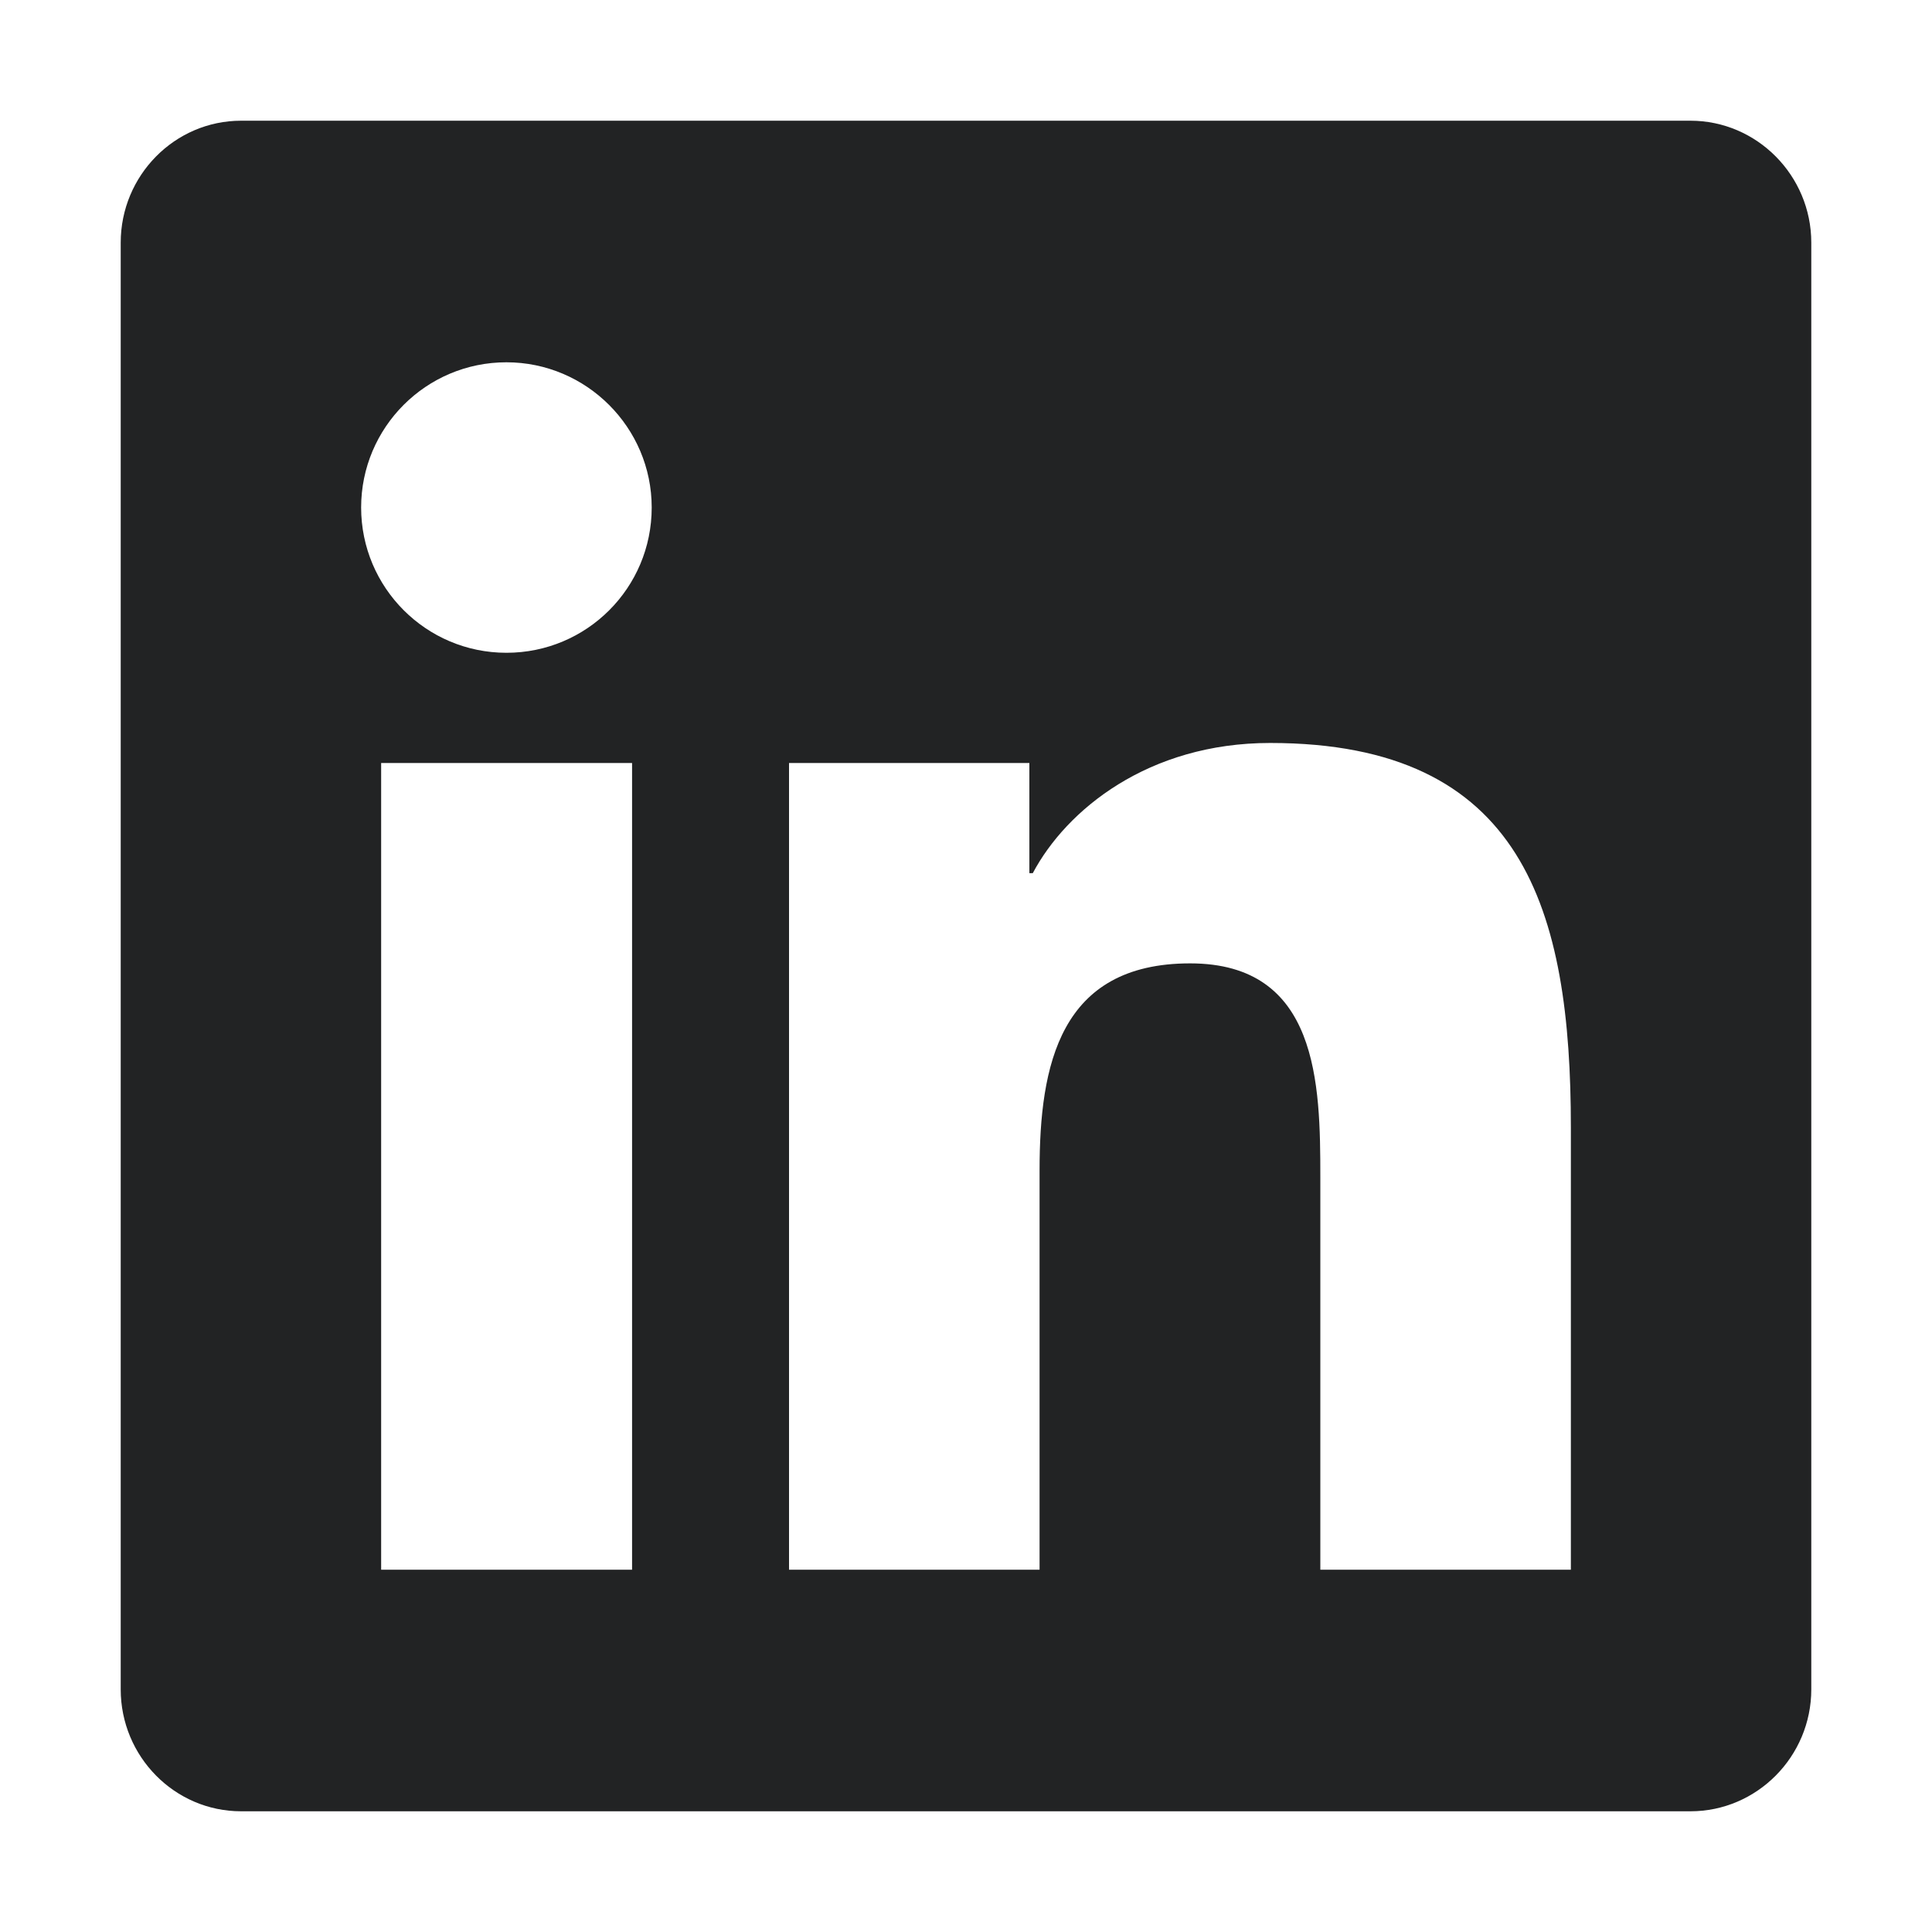
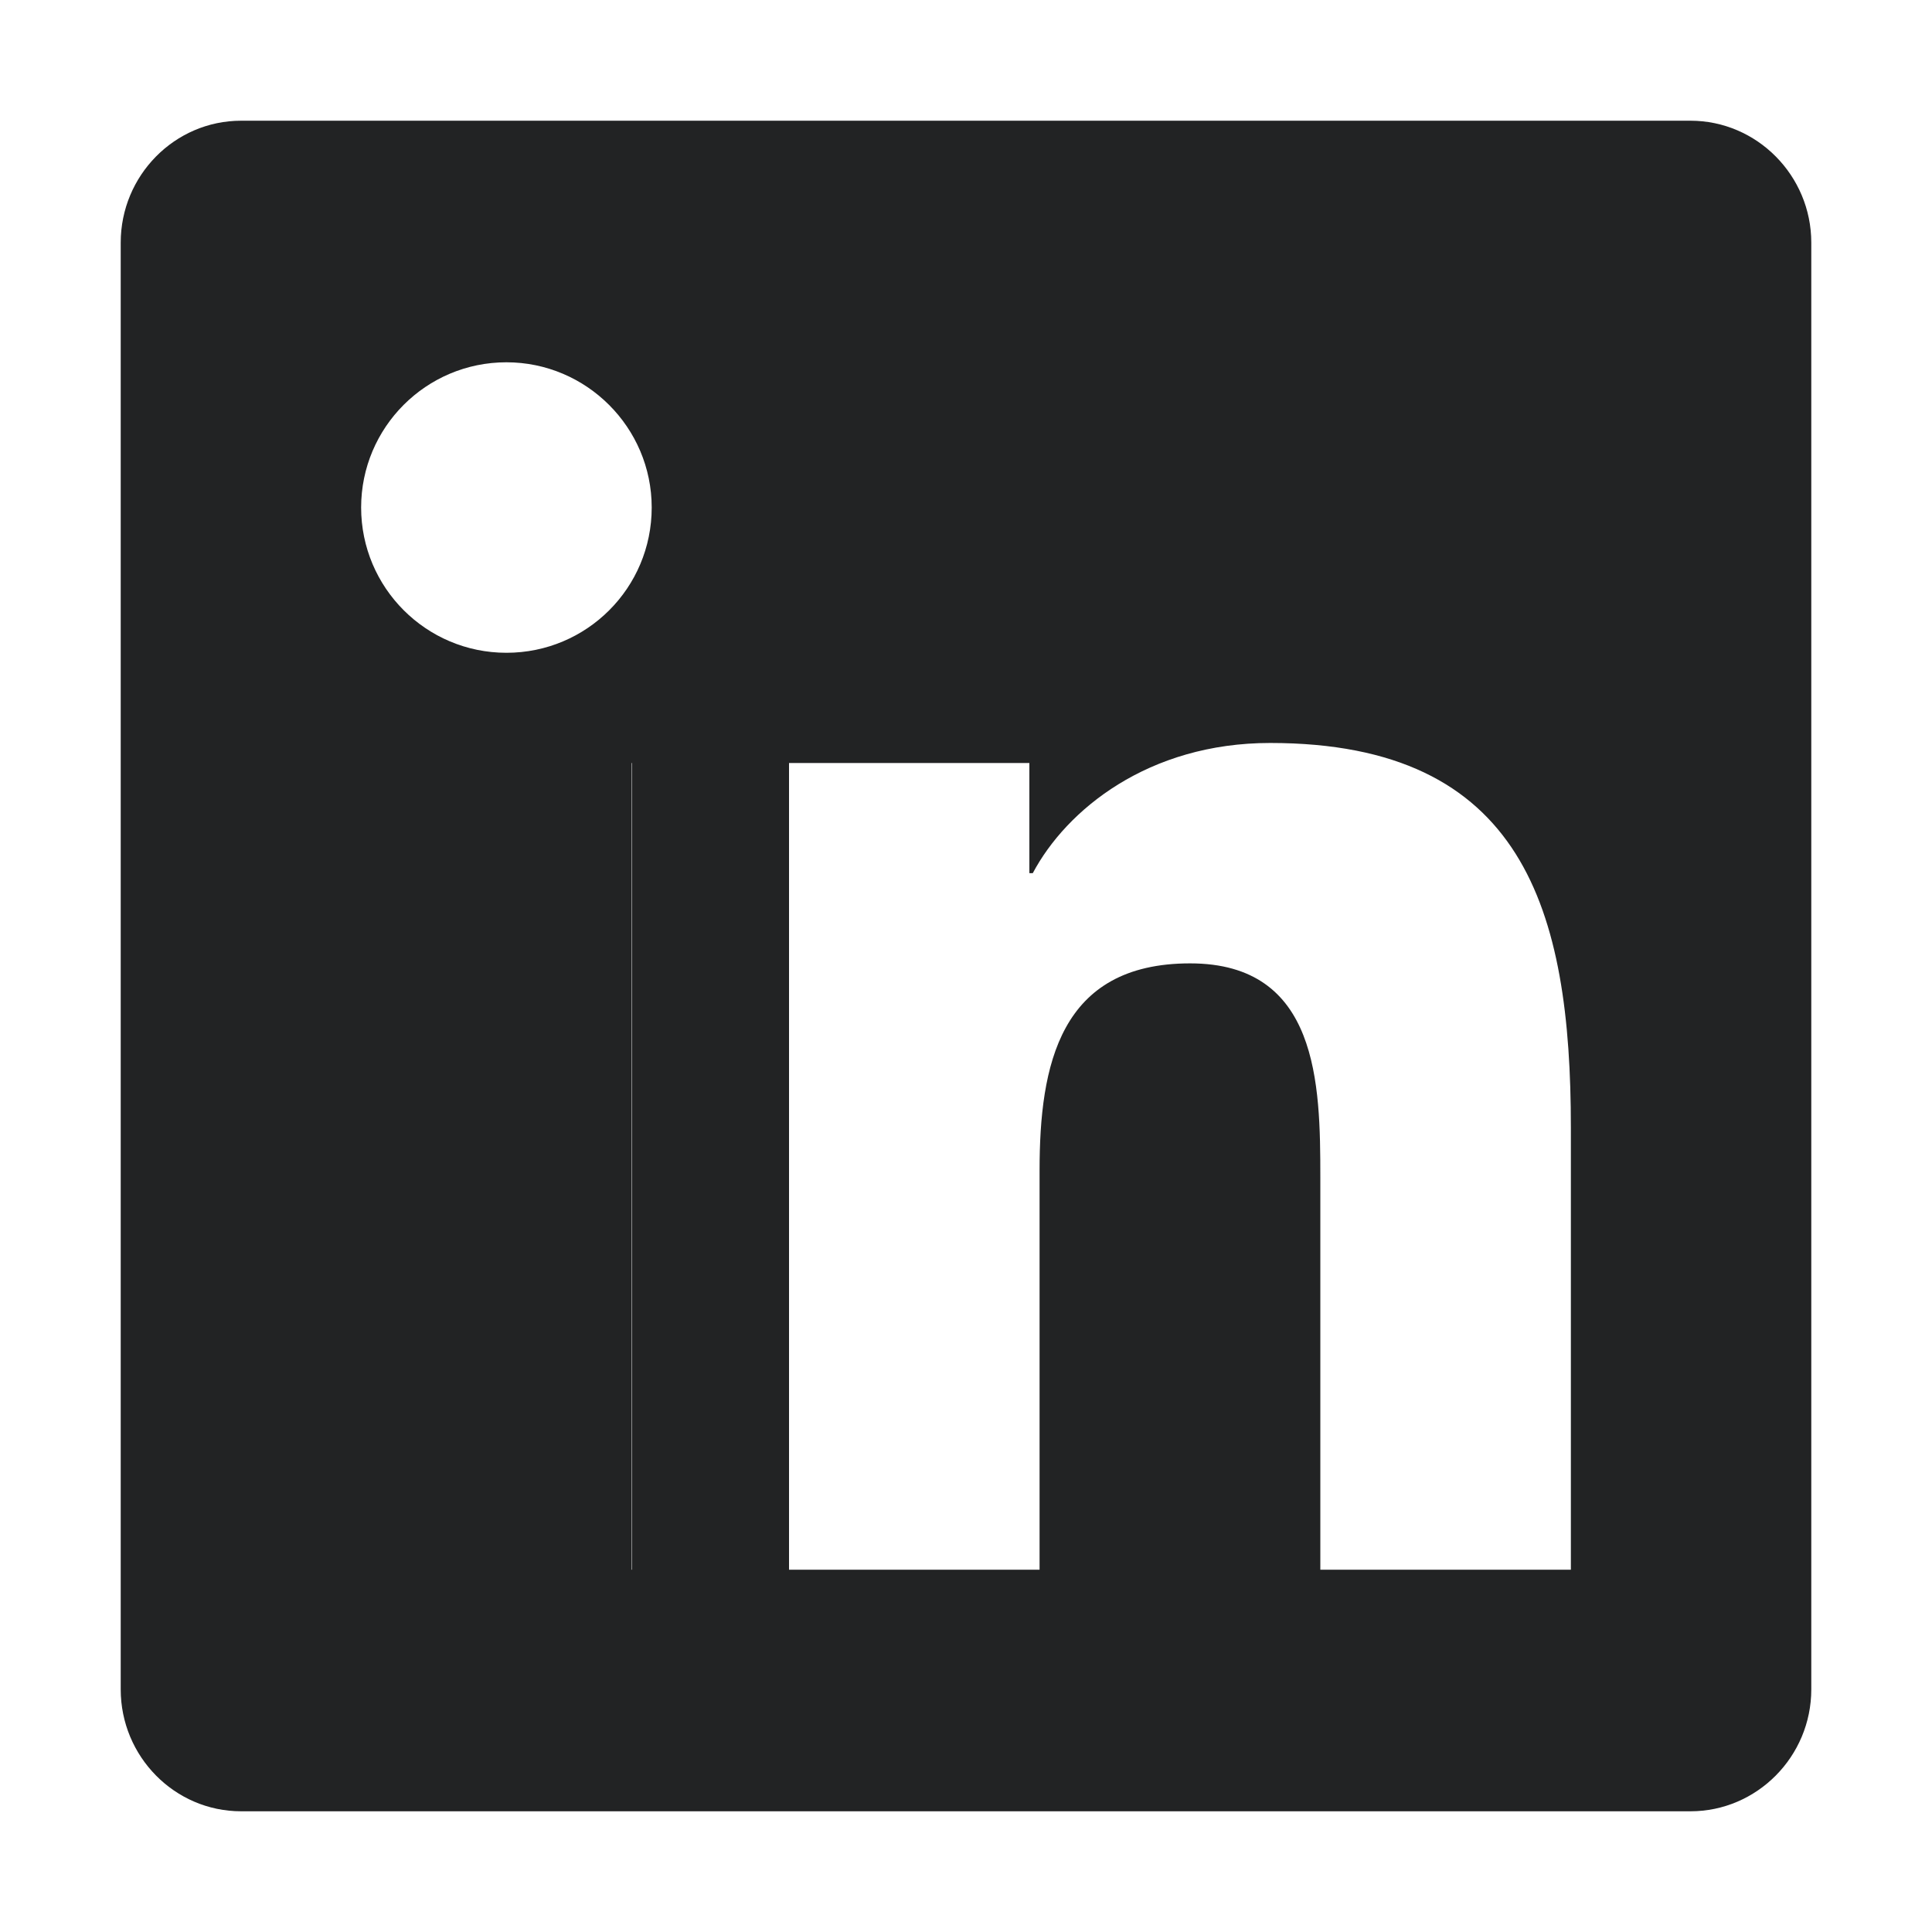
<svg xmlns="http://www.w3.org/2000/svg" width="25" height="25" viewBox="0 0 25 25" fill="none">
-   <path d="M21.875 1.562H3.12C2.261 1.562 1.562 2.271 1.562 3.14V21.86C1.562 22.73 2.261 23.438 3.12 23.438H21.875C22.734 23.438 23.438 22.73 23.438 21.86V3.14C23.438 2.271 22.734 1.562 21.875 1.562ZM8.174 20.312H4.932V9.873H8.179V20.312H8.174ZM6.553 8.447C5.513 8.447 4.673 7.603 4.673 6.567C4.673 5.532 5.513 4.688 6.553 4.688C7.588 4.688 8.433 5.532 8.433 6.567C8.433 7.607 7.593 8.447 6.553 8.447ZM20.327 20.312H17.085V15.234C17.085 14.023 17.061 12.466 15.4 12.466C13.711 12.466 13.452 13.784 13.452 15.146V20.312H10.21V9.873H13.32V11.299H13.364C13.799 10.479 14.858 9.614 16.436 9.614C19.717 9.614 20.327 11.777 20.327 14.59V20.312Z" fill="#222324" />
+   <path d="M21.875 1.562H3.12C2.261 1.562 1.562 2.271 1.562 3.14V21.86C1.562 22.73 2.261 23.438 3.12 23.438H21.875C22.734 23.438 23.438 22.73 23.438 21.86V3.14C23.438 2.271 22.734 1.562 21.875 1.562ZM8.174 20.312V9.873H8.179V20.312H8.174ZM6.553 8.447C5.513 8.447 4.673 7.603 4.673 6.567C4.673 5.532 5.513 4.688 6.553 4.688C7.588 4.688 8.433 5.532 8.433 6.567C8.433 7.607 7.593 8.447 6.553 8.447ZM20.327 20.312H17.085V15.234C17.085 14.023 17.061 12.466 15.4 12.466C13.711 12.466 13.452 13.784 13.452 15.146V20.312H10.21V9.873H13.32V11.299H13.364C13.799 10.479 14.858 9.614 16.436 9.614C19.717 9.614 20.327 11.777 20.327 14.59V20.312Z" fill="#222324" />
</svg>